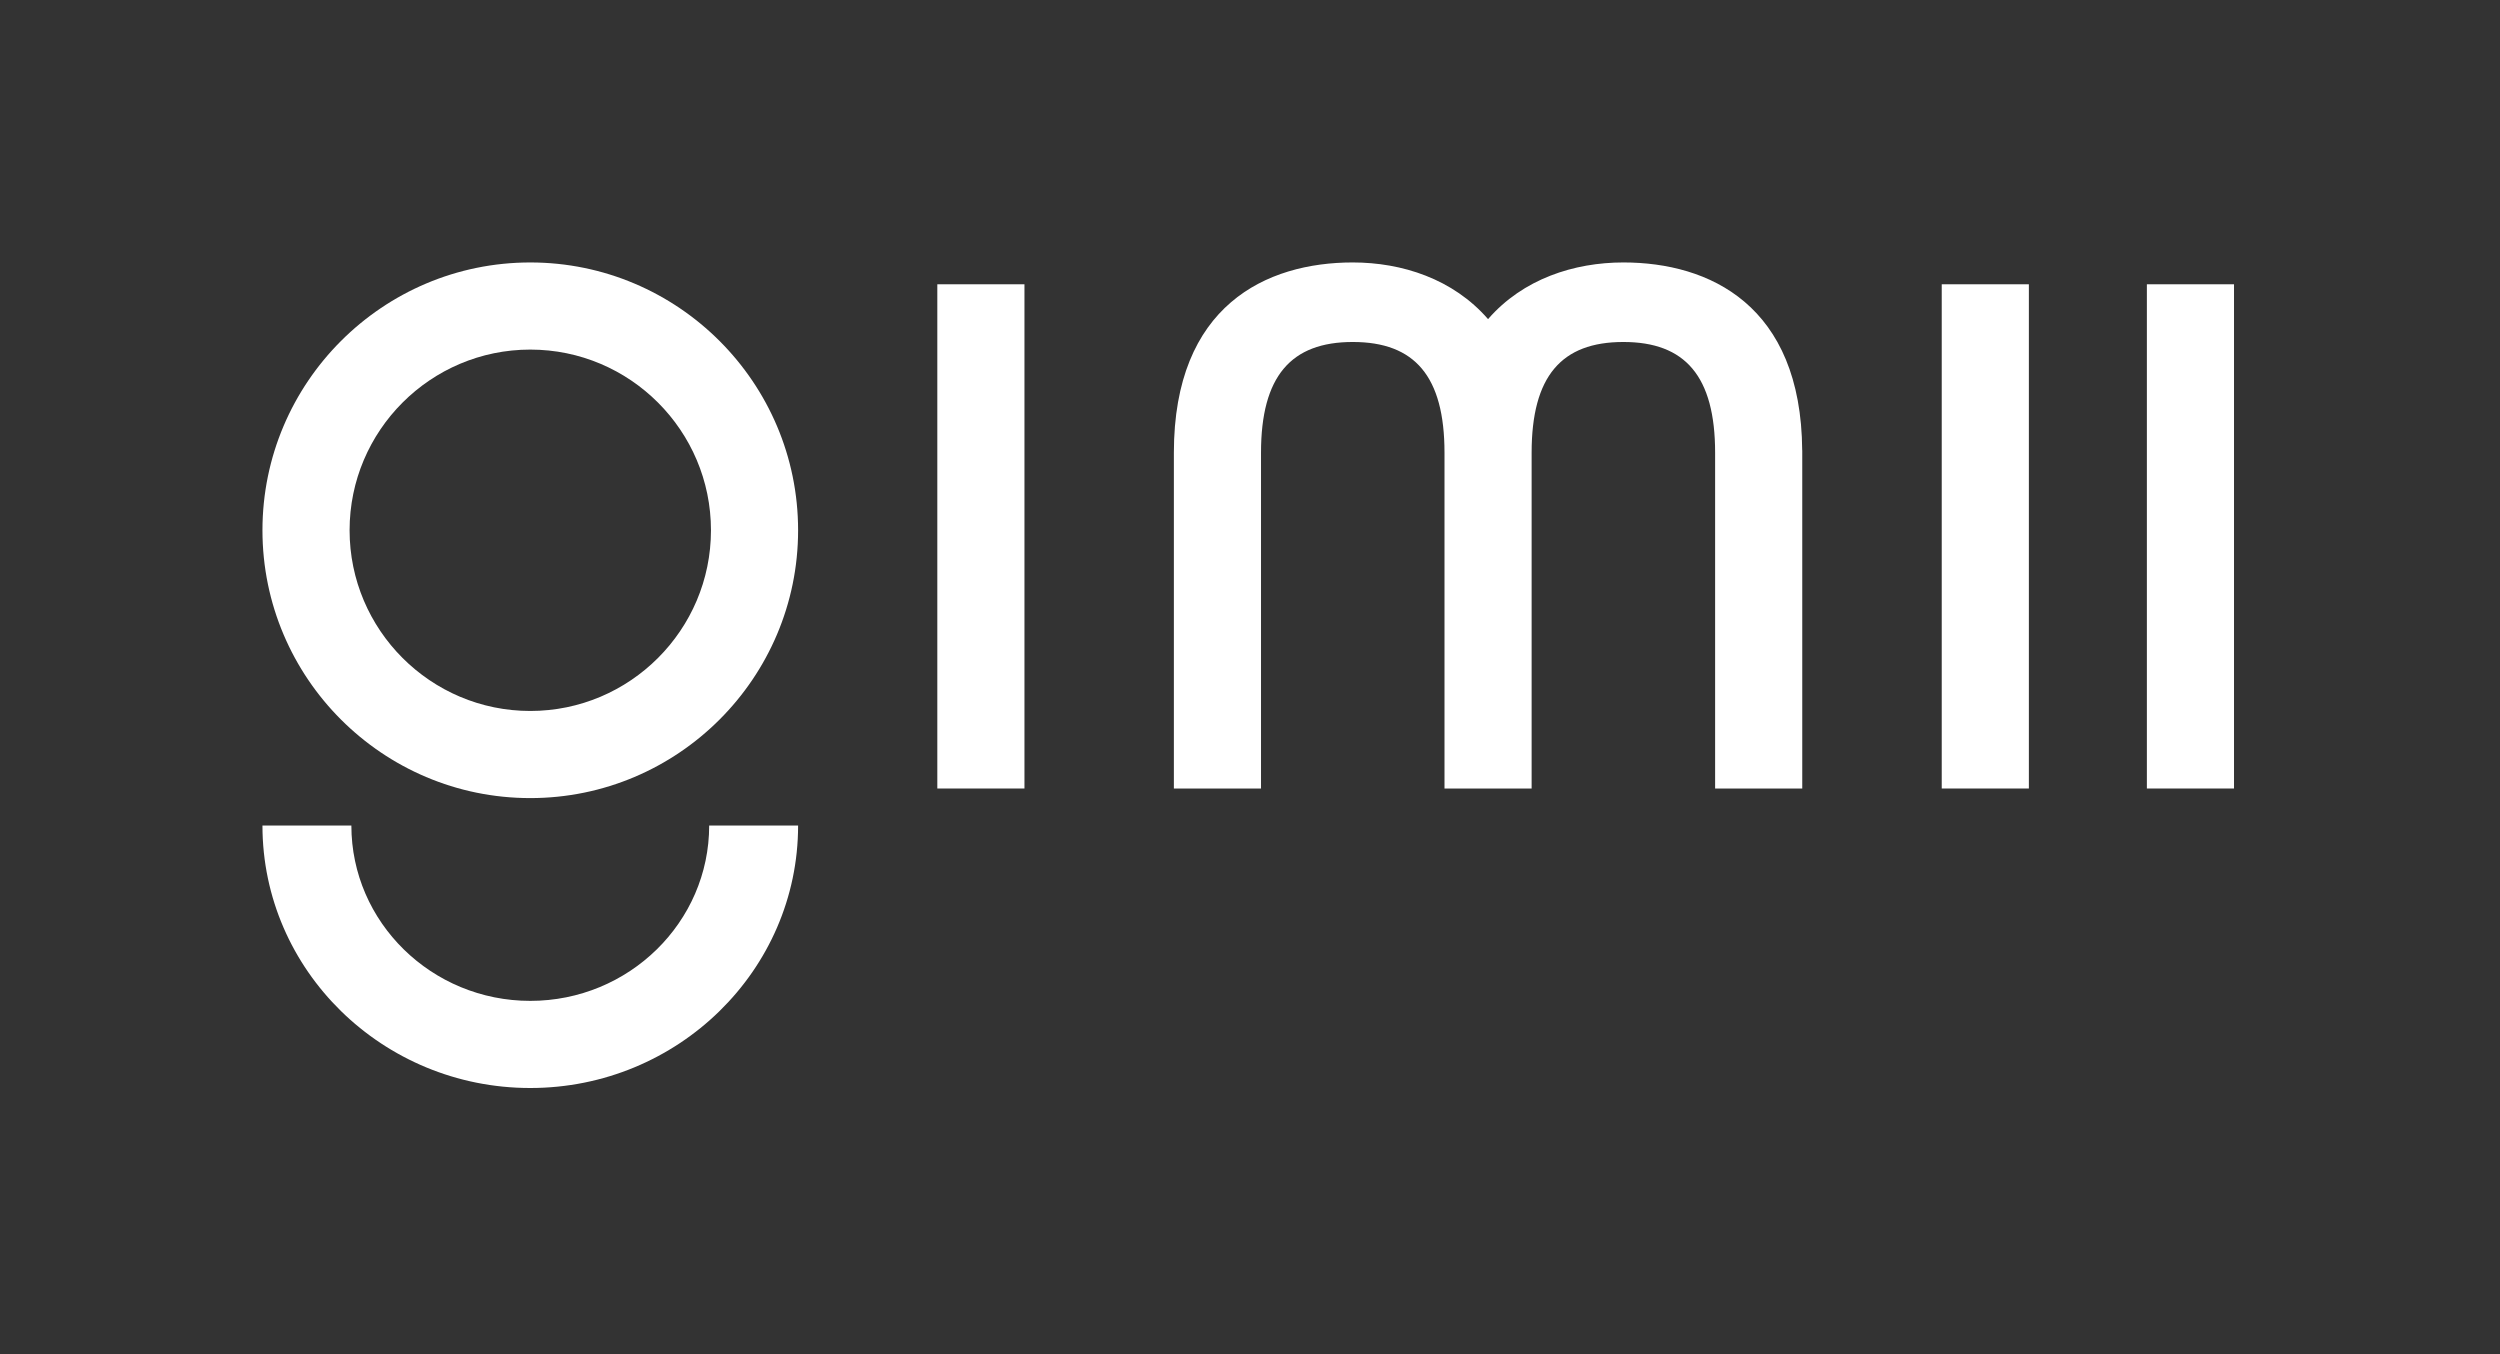
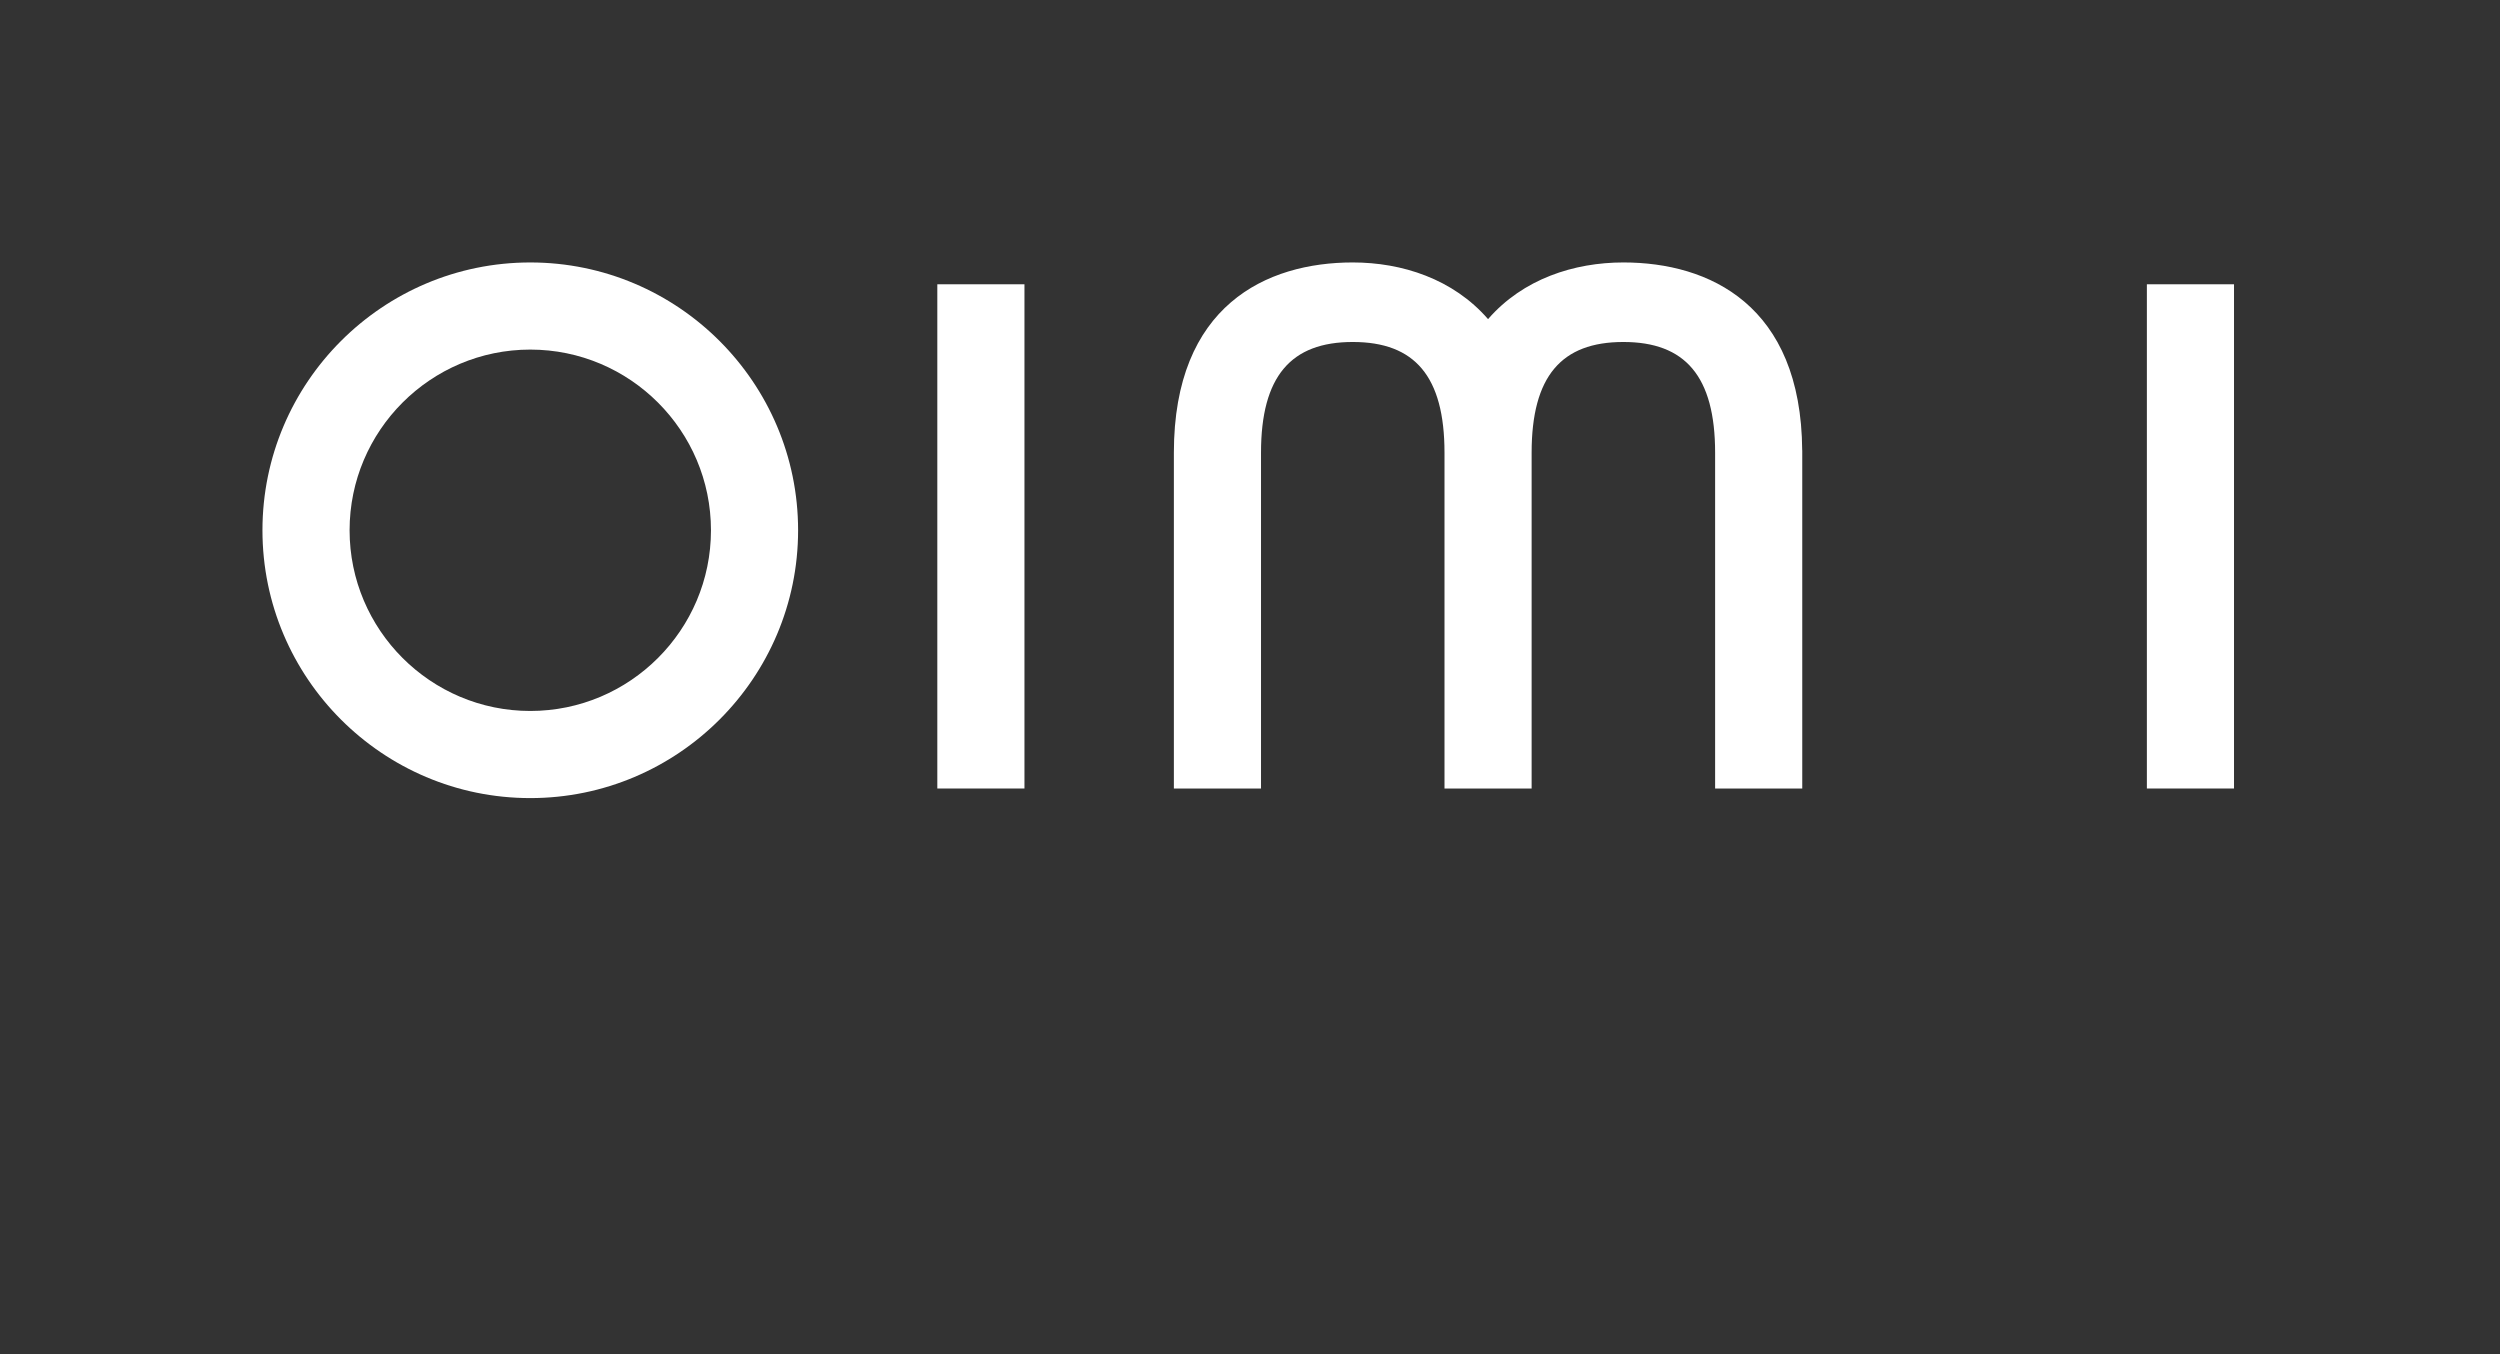
<svg xmlns="http://www.w3.org/2000/svg" width="589" height="319" viewBox="0 0 589 319" fill="none">
  <rect x="0" y="0" width="589" height="319" fill="#333333" stroke="none" />
  <path d="M167.503 124.933C167.503 148.406 148.406 167.503 124.933 167.503C101.461 167.503 82.362 148.406 82.362 124.933C82.362 101.459 101.461 82.362 124.933 82.362C148.406 82.362 167.503 101.459 167.503 124.933ZM124.933 61.834C90.139 61.834 61.834 90.139 61.834 124.933C61.834 159.726 90.139 188.031 124.933 188.031C159.726 188.031 188.033 159.726 188.033 124.933C188.033 90.139 159.726 61.834 124.933 61.834Z" fill="white" />
-   <path d="M167.083 194.501C167.083 217.277 148.174 235.805 124.933 235.805C101.69 235.805 82.783 217.277 82.783 194.501H61.834C61.834 228.595 90.139 256.334 124.933 256.334C159.726 256.334 188.033 228.595 188.033 194.501H167.083Z" fill="white" />
  <path d="M220.833 185.772H241.363V66.977H220.833V185.772Z" fill="white" />
-   <path d="M457.472 185.772H478.001V66.977H457.472V185.772Z" fill="white" />
  <path d="M505.803 185.772H526.332V66.977H505.803V185.772Z" fill="white" />
  <path d="M424.599 106.103C424.362 71.84 402.695 61.833 382.467 61.833C370.879 61.833 358.823 65.695 350.587 75.186C342.351 65.695 330.295 61.833 318.708 61.833C298.367 61.833 276.564 71.941 276.564 106.664V185.773H297.094V106.664C297.094 88.63 304.154 80.572 318.71 80.572C333.299 80.572 340.323 88.63 340.323 106.664V185.773H360.851V106.999V106.664C360.851 88.63 367.876 80.572 382.464 80.572C397.02 80.572 404.082 88.63 404.082 106.664V185.773H424.611V106.103H424.599Z" fill="white" />
</svg>